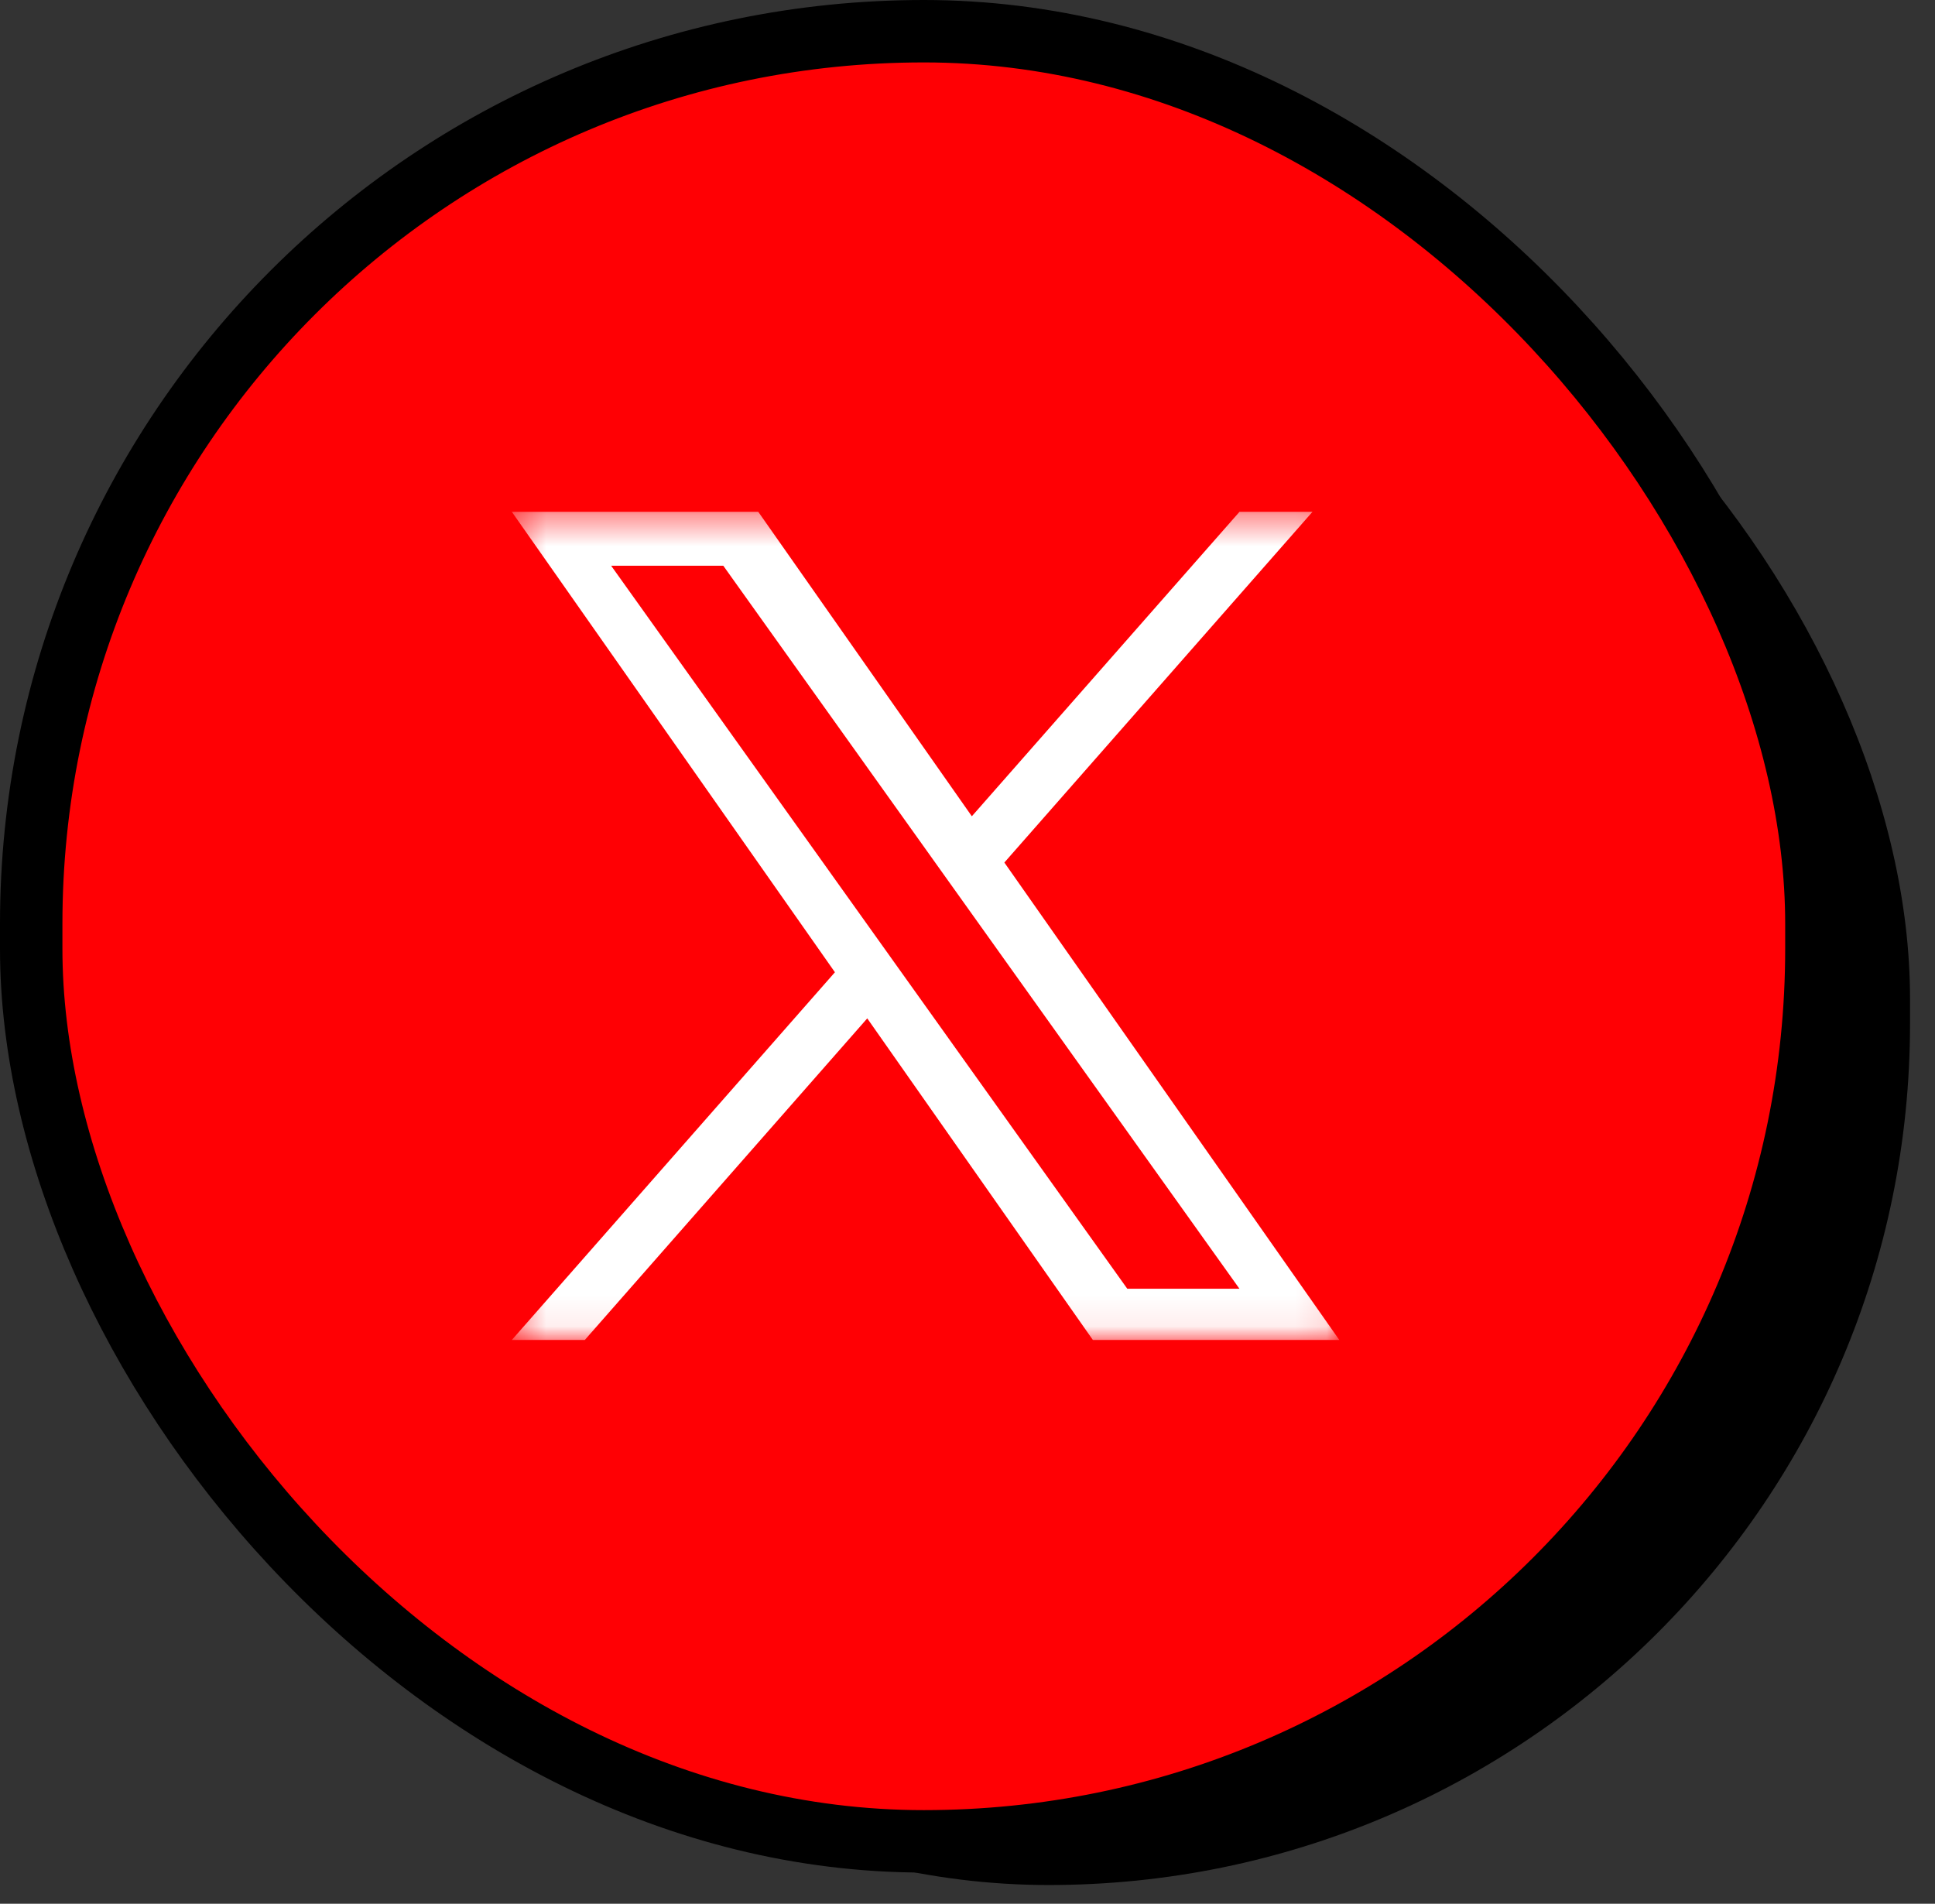
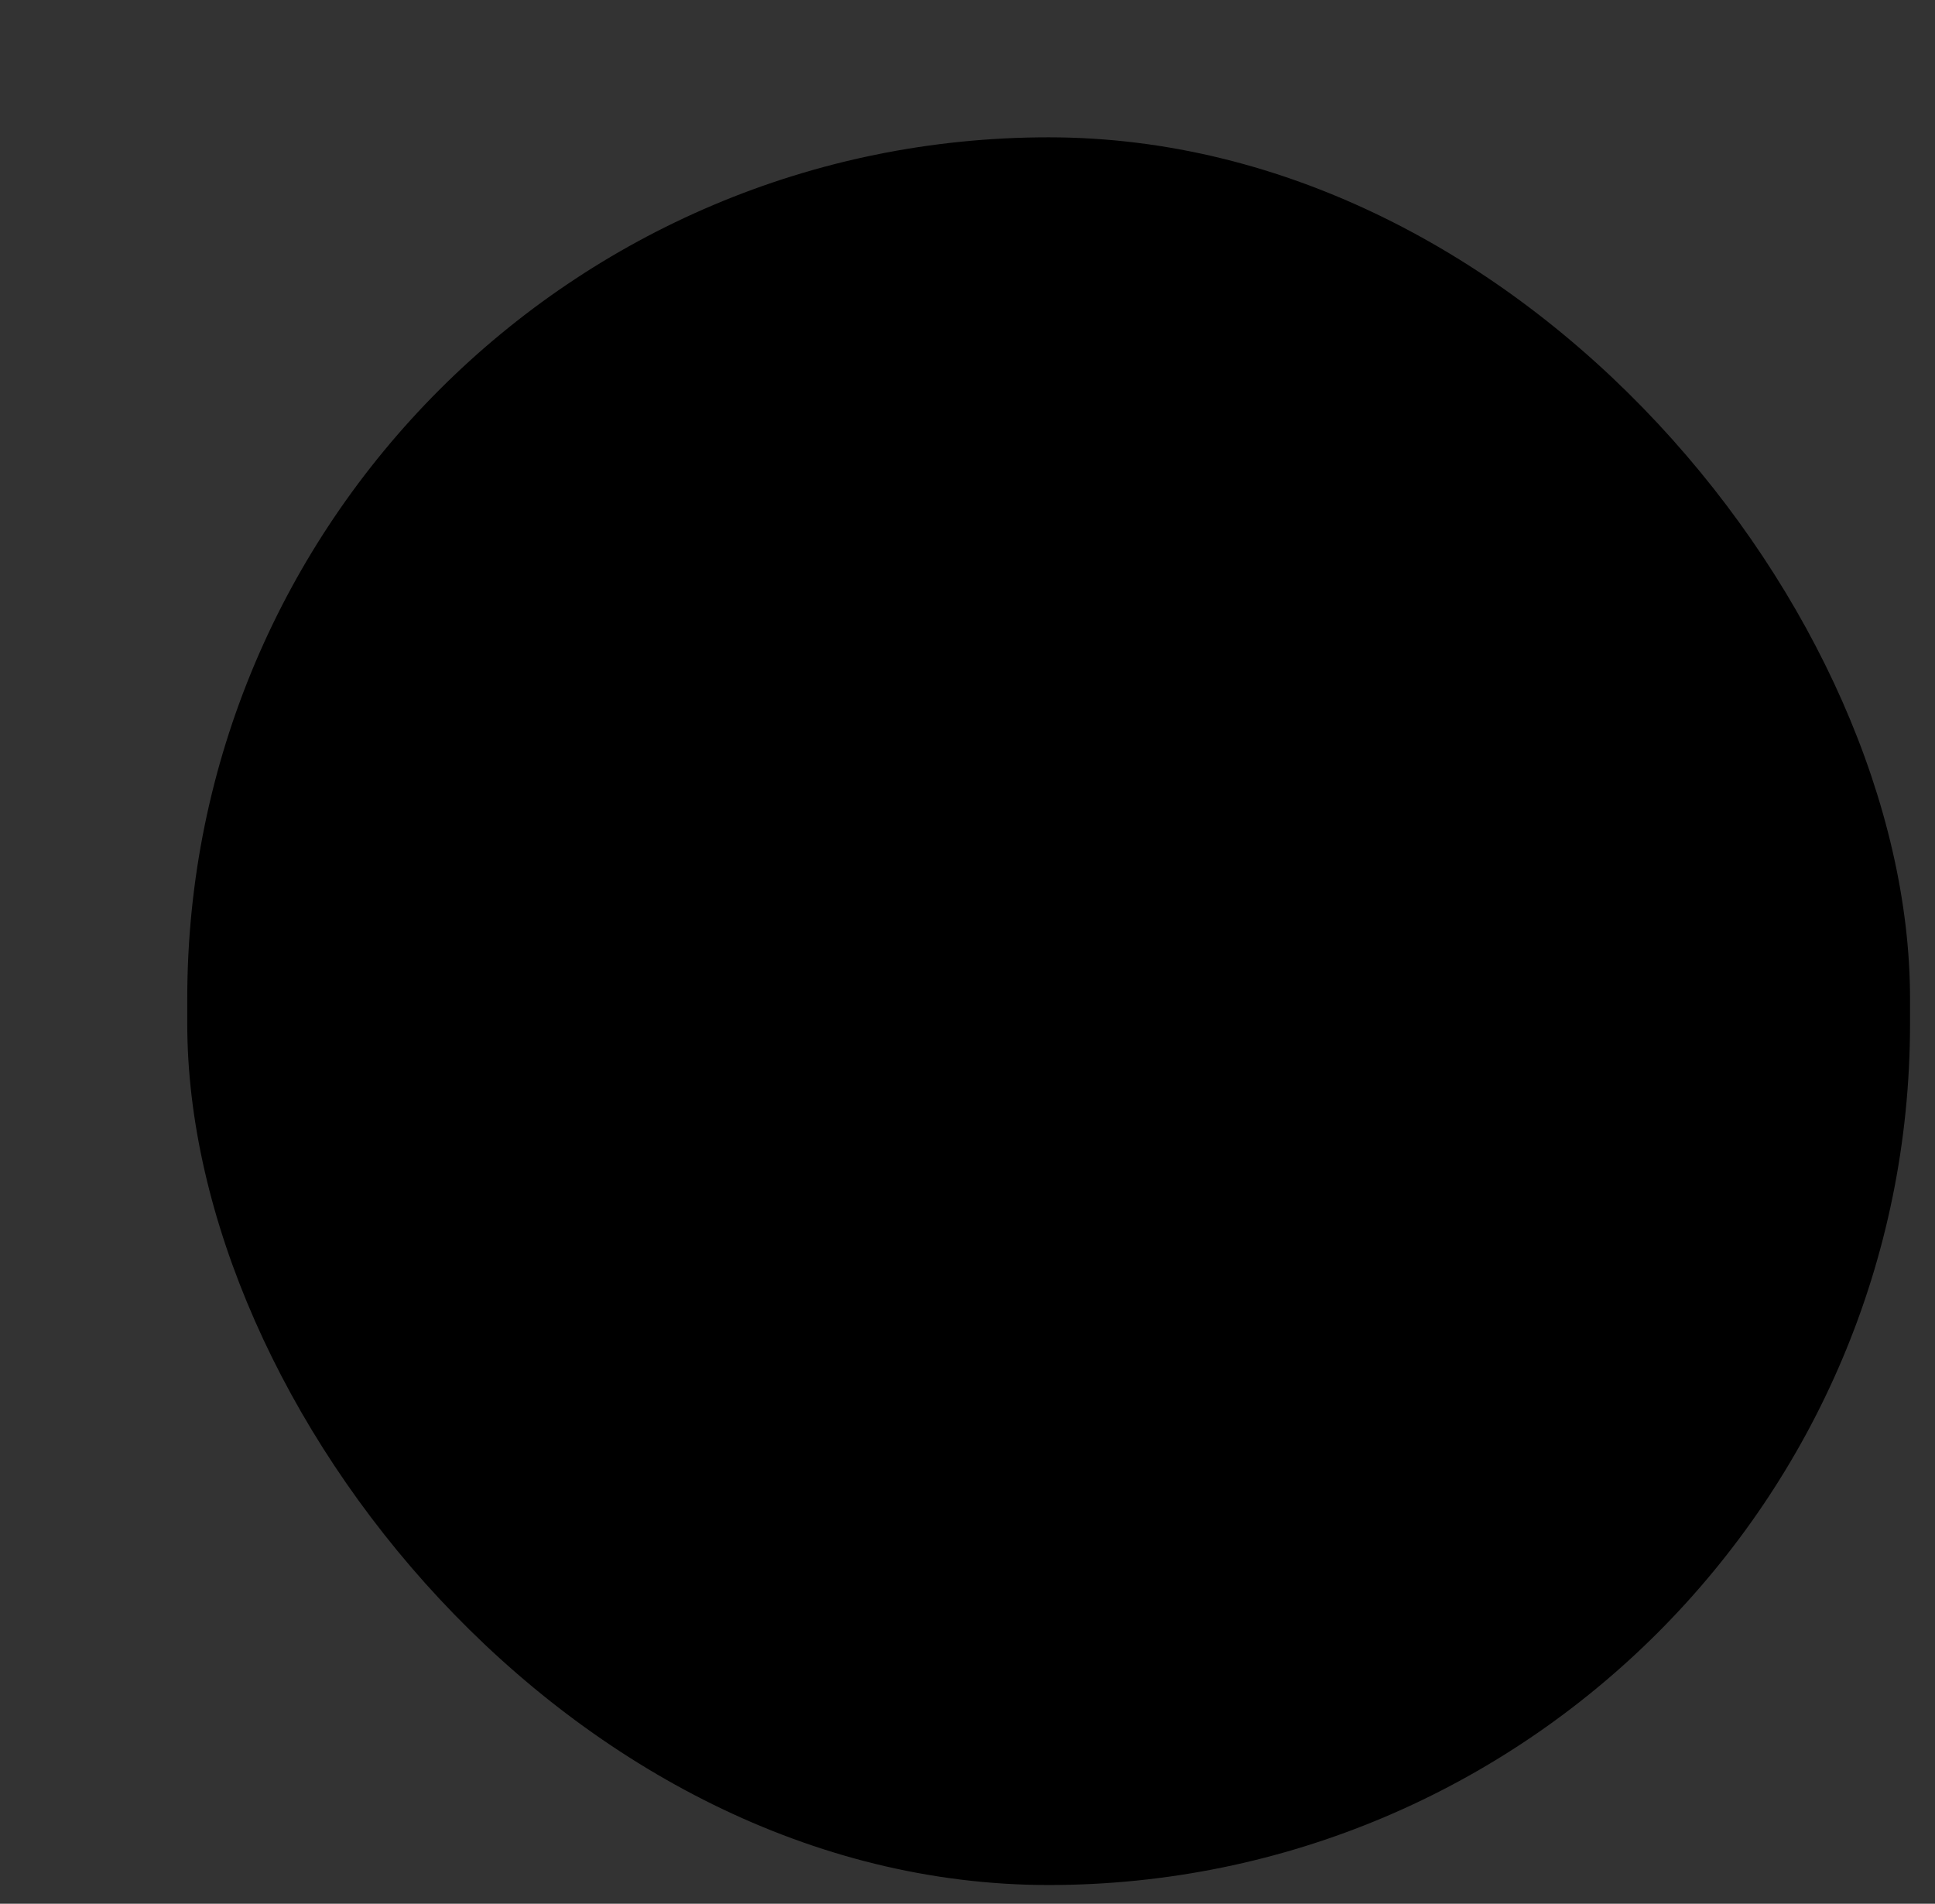
<svg xmlns="http://www.w3.org/2000/svg" width="62" height="61" viewBox="0 0 62 61" fill="none">
  <rect x="0" y="0" width="62" height="61" fill="#333333" stroke="none" />
  <rect x="6" y="4.4" width="55.2" height="56" rx="27.6" fill="black" />
-   <rect x="1" y="1" width="57.2" height="58" rx="28.6" fill="#FF0004" stroke="black" stroke-width="2" />
  <mask id="mask0_5_3" style="mask-type:luminance" maskUnits="userSpaceOnUse" x="16" y="16" width="27" height="27">
-     <path d="M42.913 16.4H16.4V42.935H42.913V16.4Z" fill="white" />
-   </mask>
+     </mask>
  <g mask="url(#mask0_5_3)">
    <path d="M32.181 27.637L42.053 16.4H39.715L31.139 26.155L24.296 16.4H16.4L26.752 31.153L16.4 42.935H18.738L27.788 32.631L35.017 42.935H42.913M19.582 18.127H23.175L39.713 41.293H36.119" fill="white" />
  </g>
</svg>